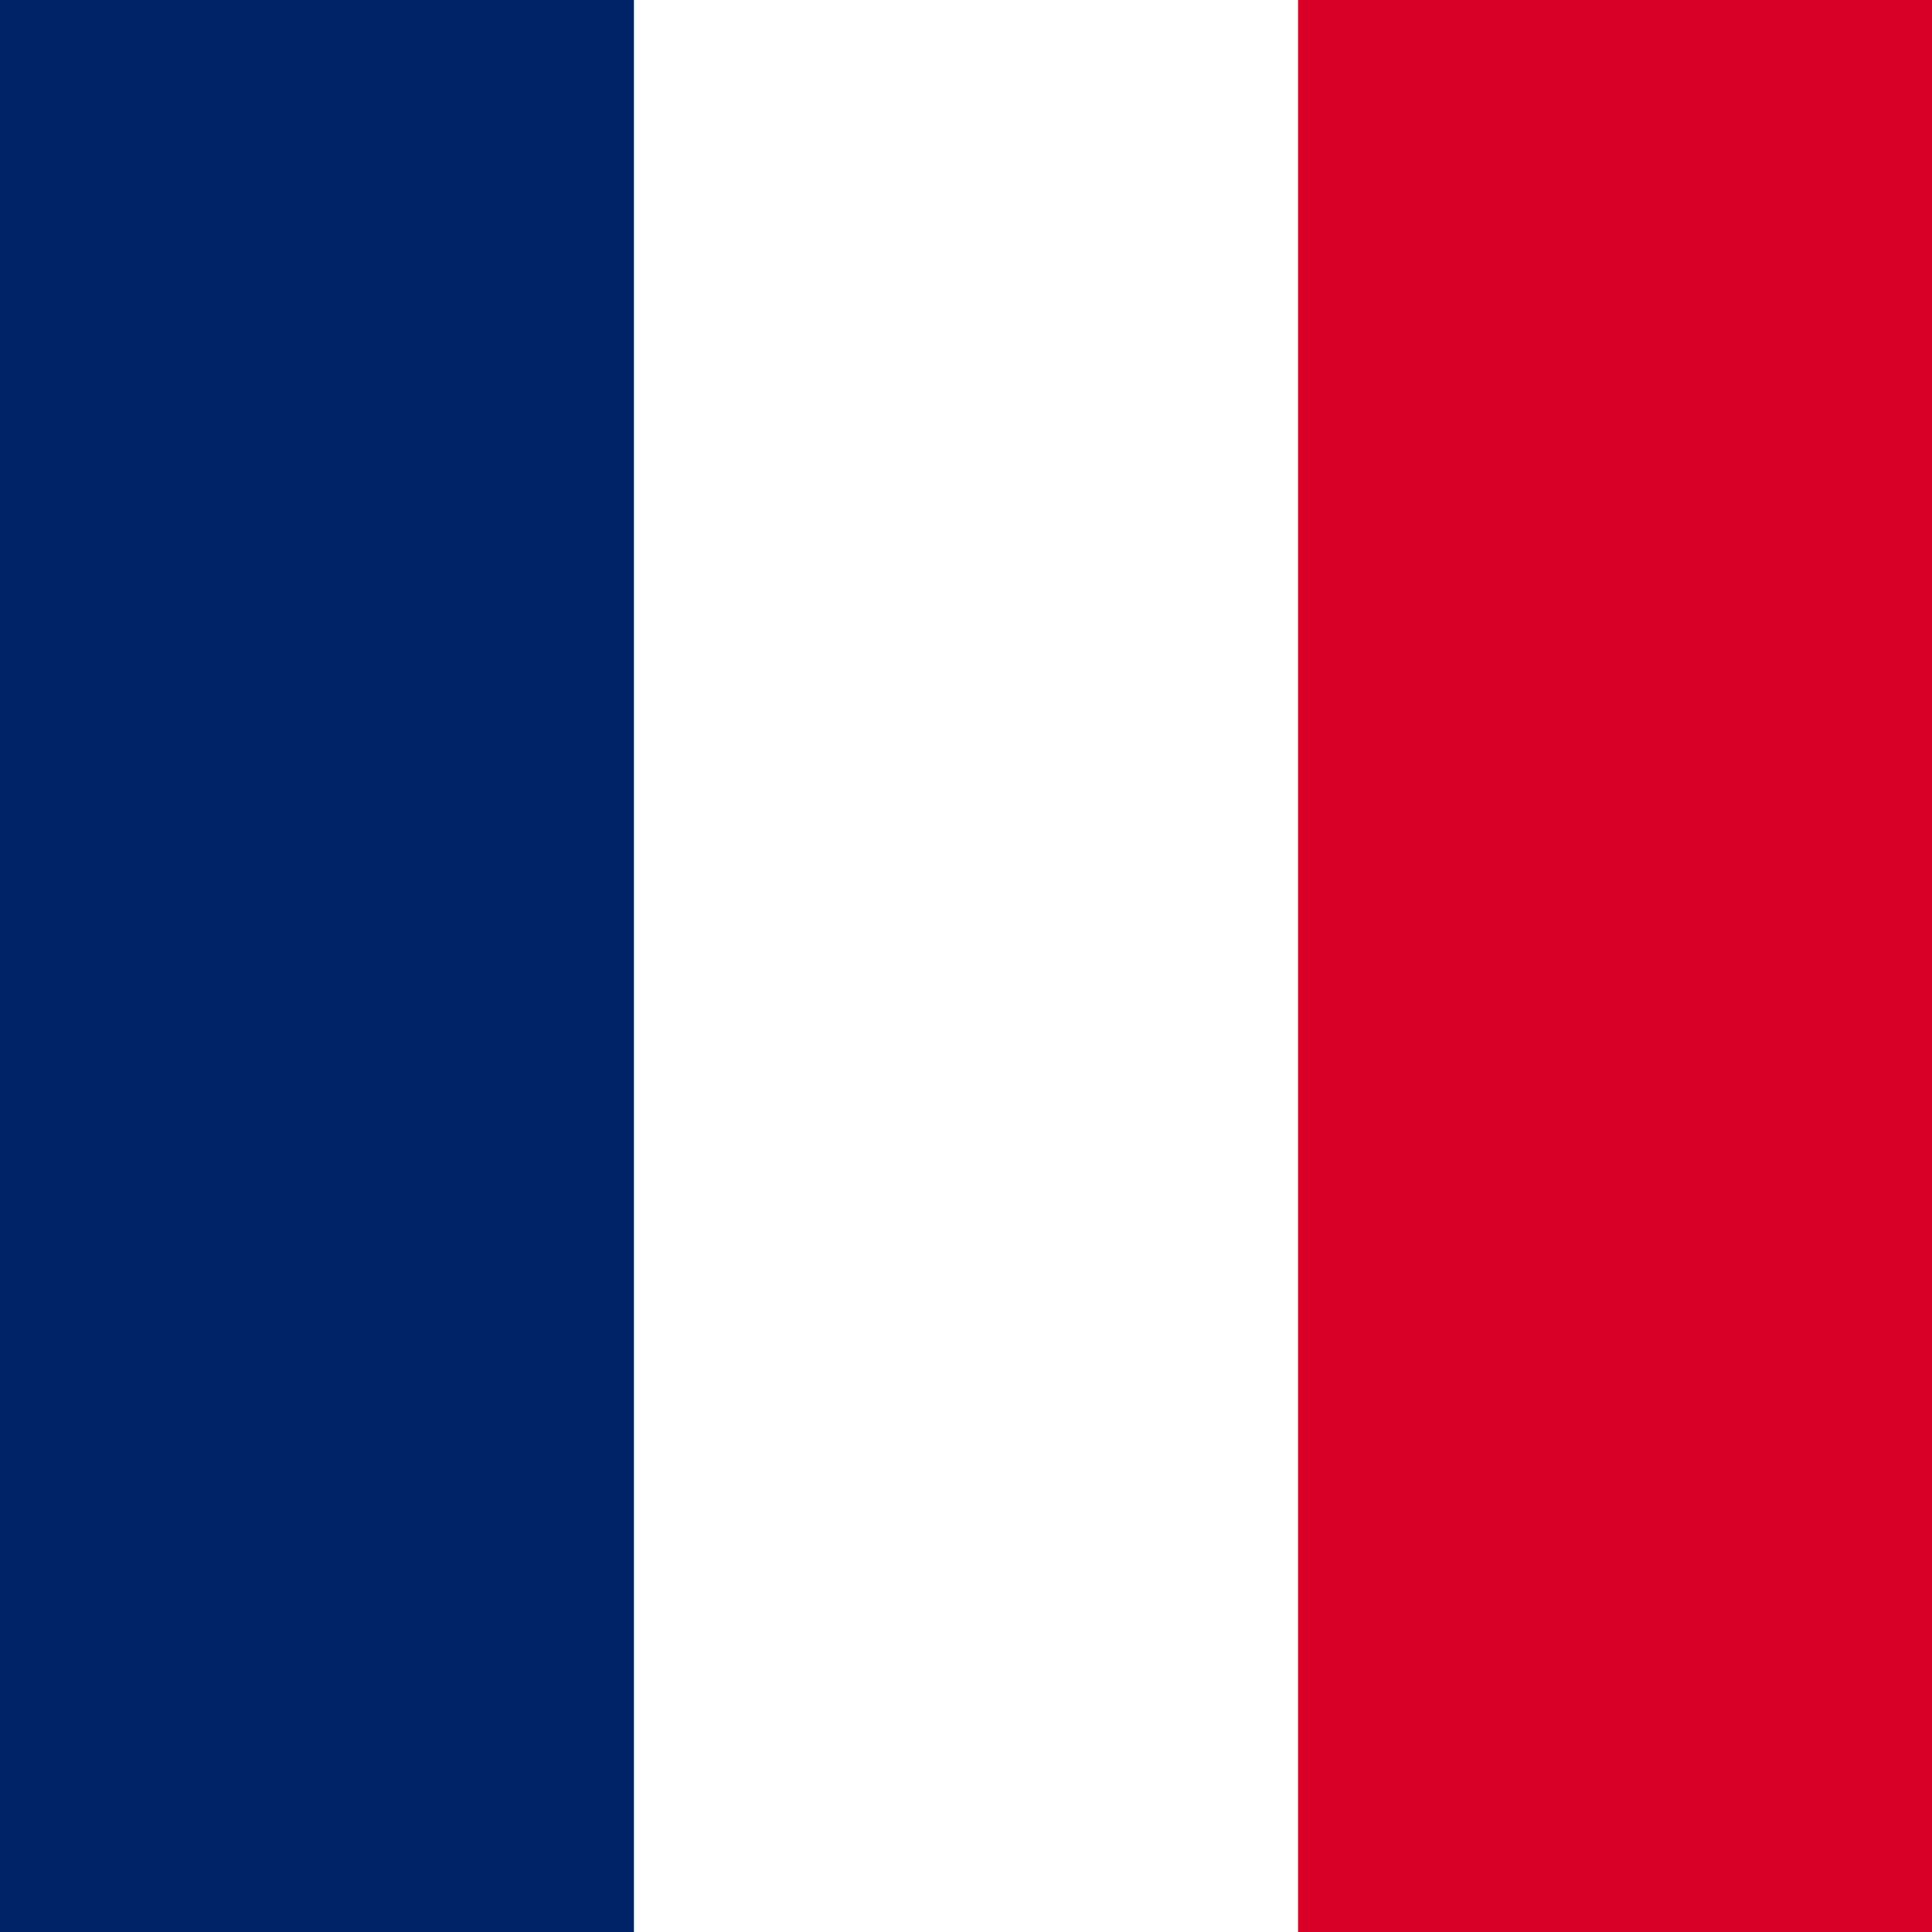
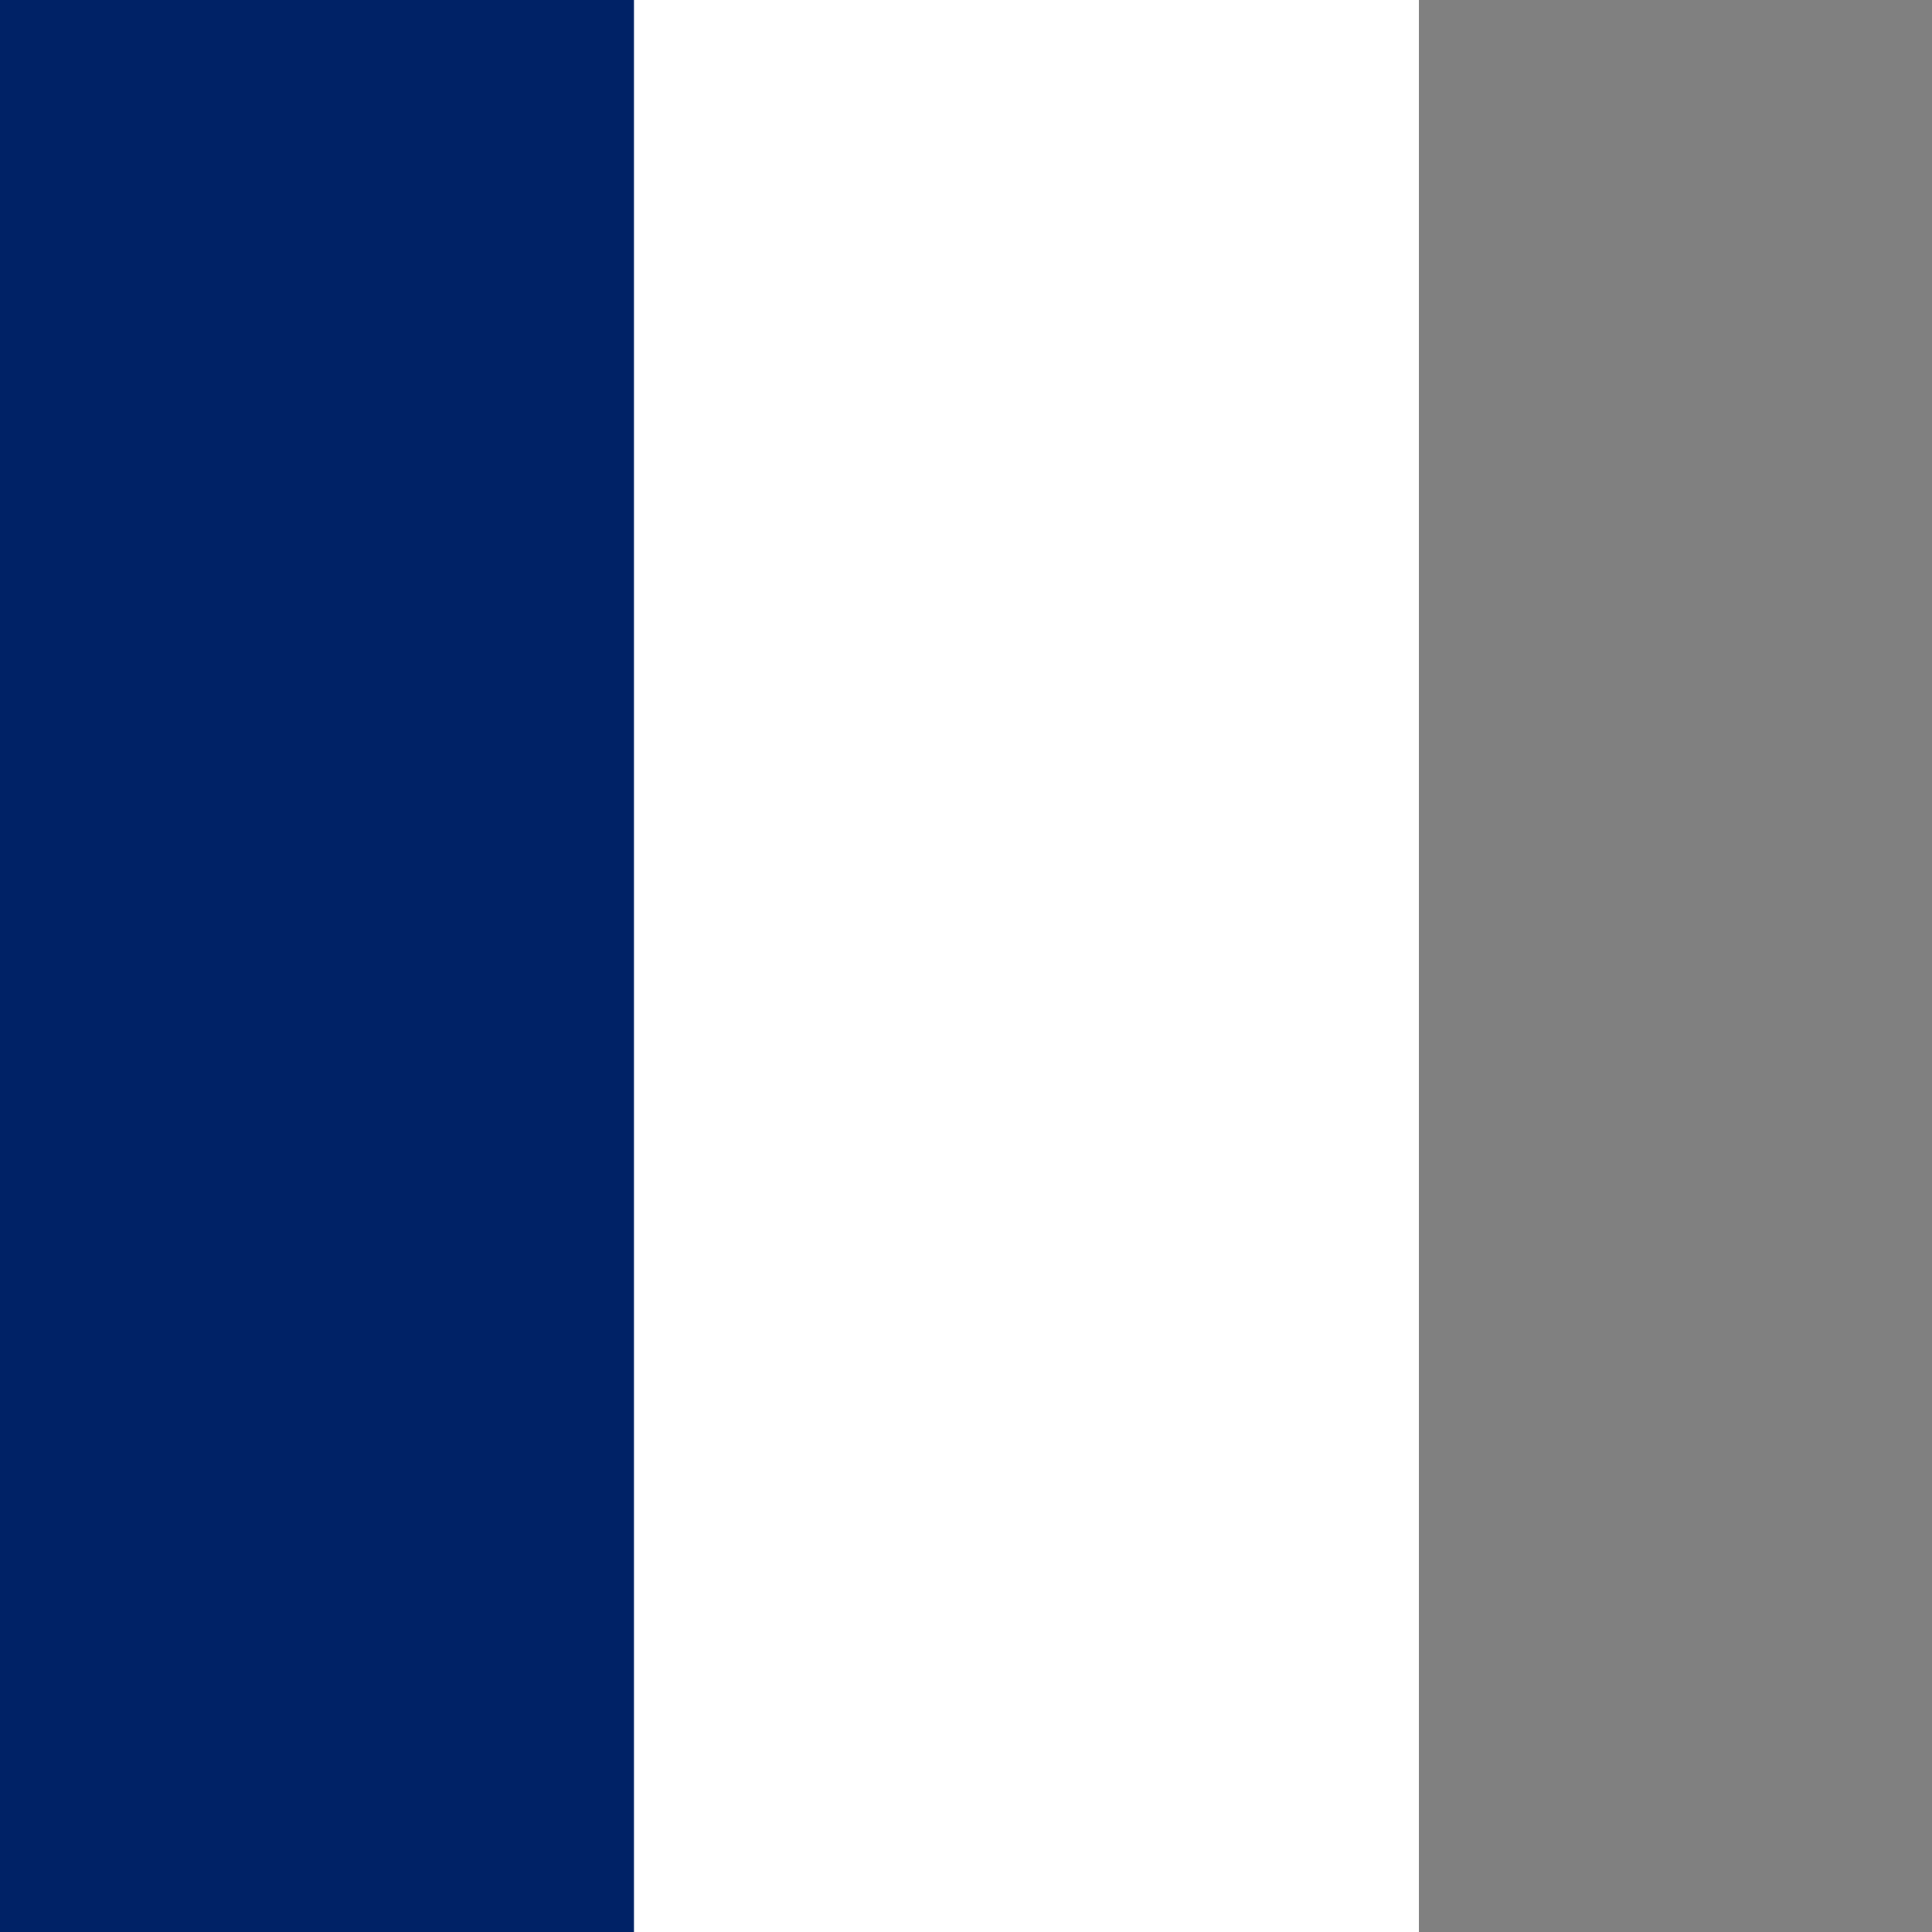
<svg xmlns="http://www.w3.org/2000/svg" width="512" height="512" fill="none">
  <rect width="100%" height="100%" fill="#808080" stroke="none" />
  <path fill="#ffffff" d="M376 0v512H136V0z" />
  <path fill="#002266" d="M168 0v512H0V0z" />
-   <path fill="#d80027" d="M512 0v512H344V0z" />
</svg>